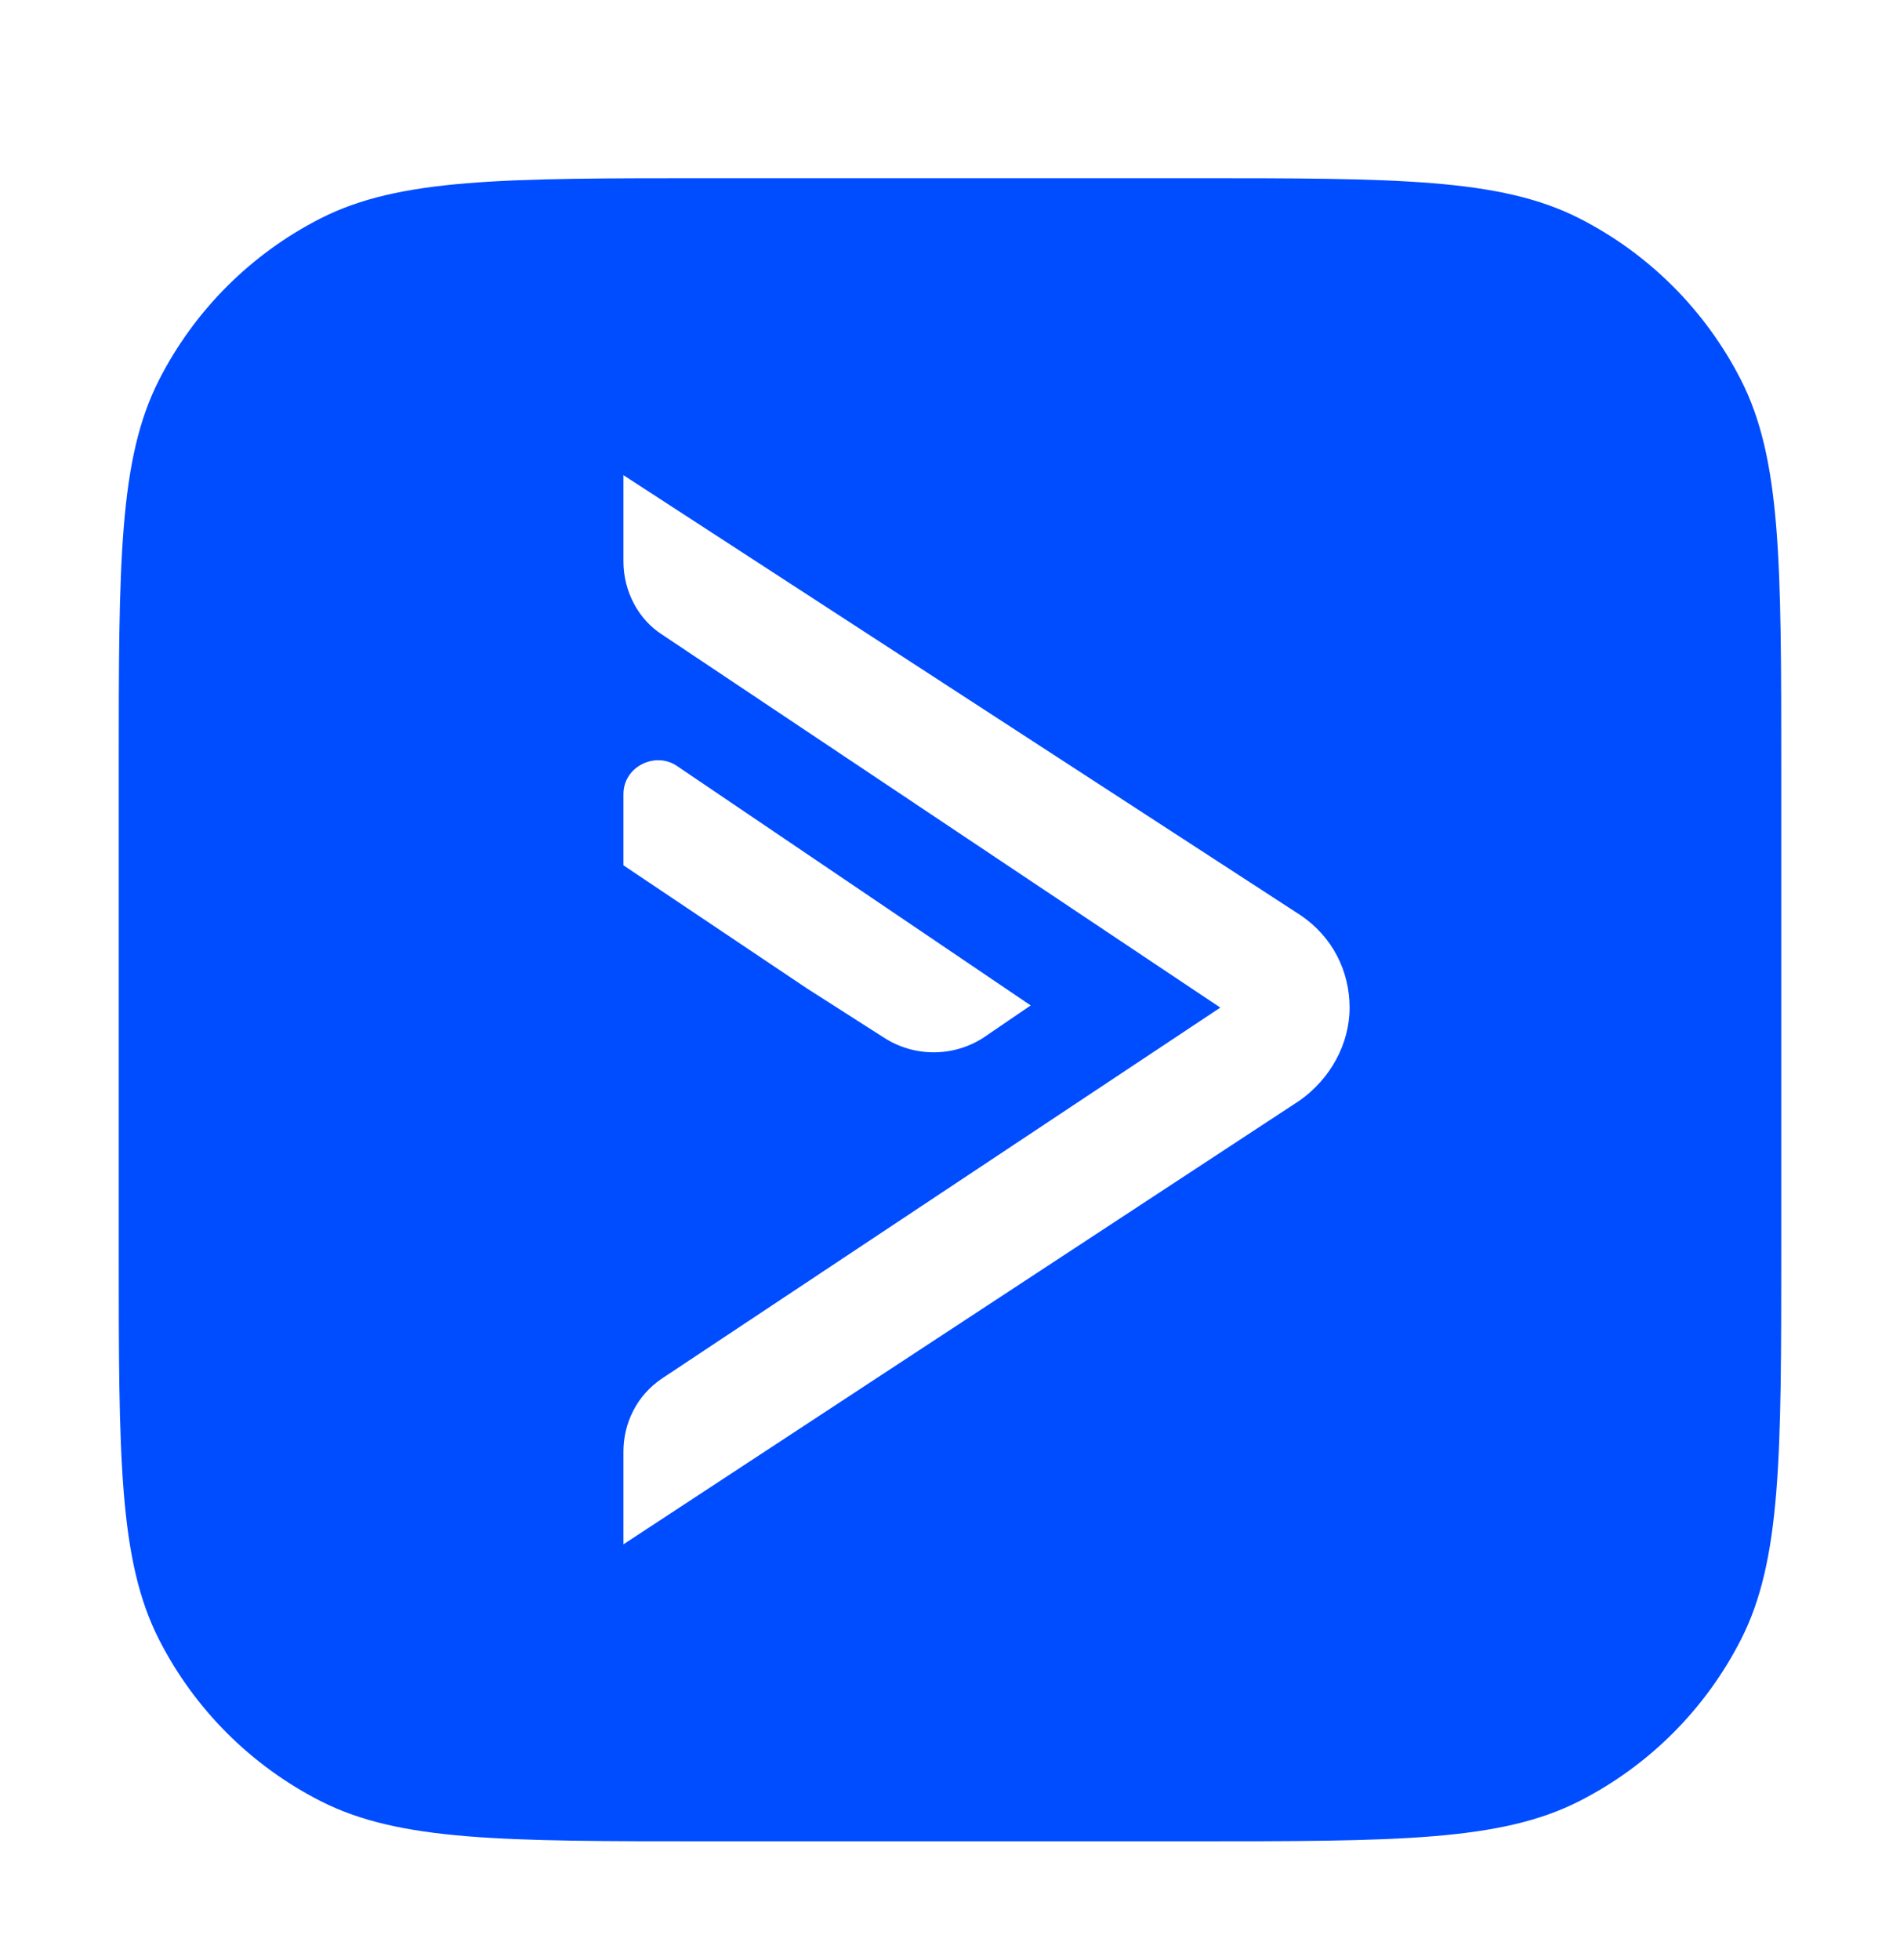
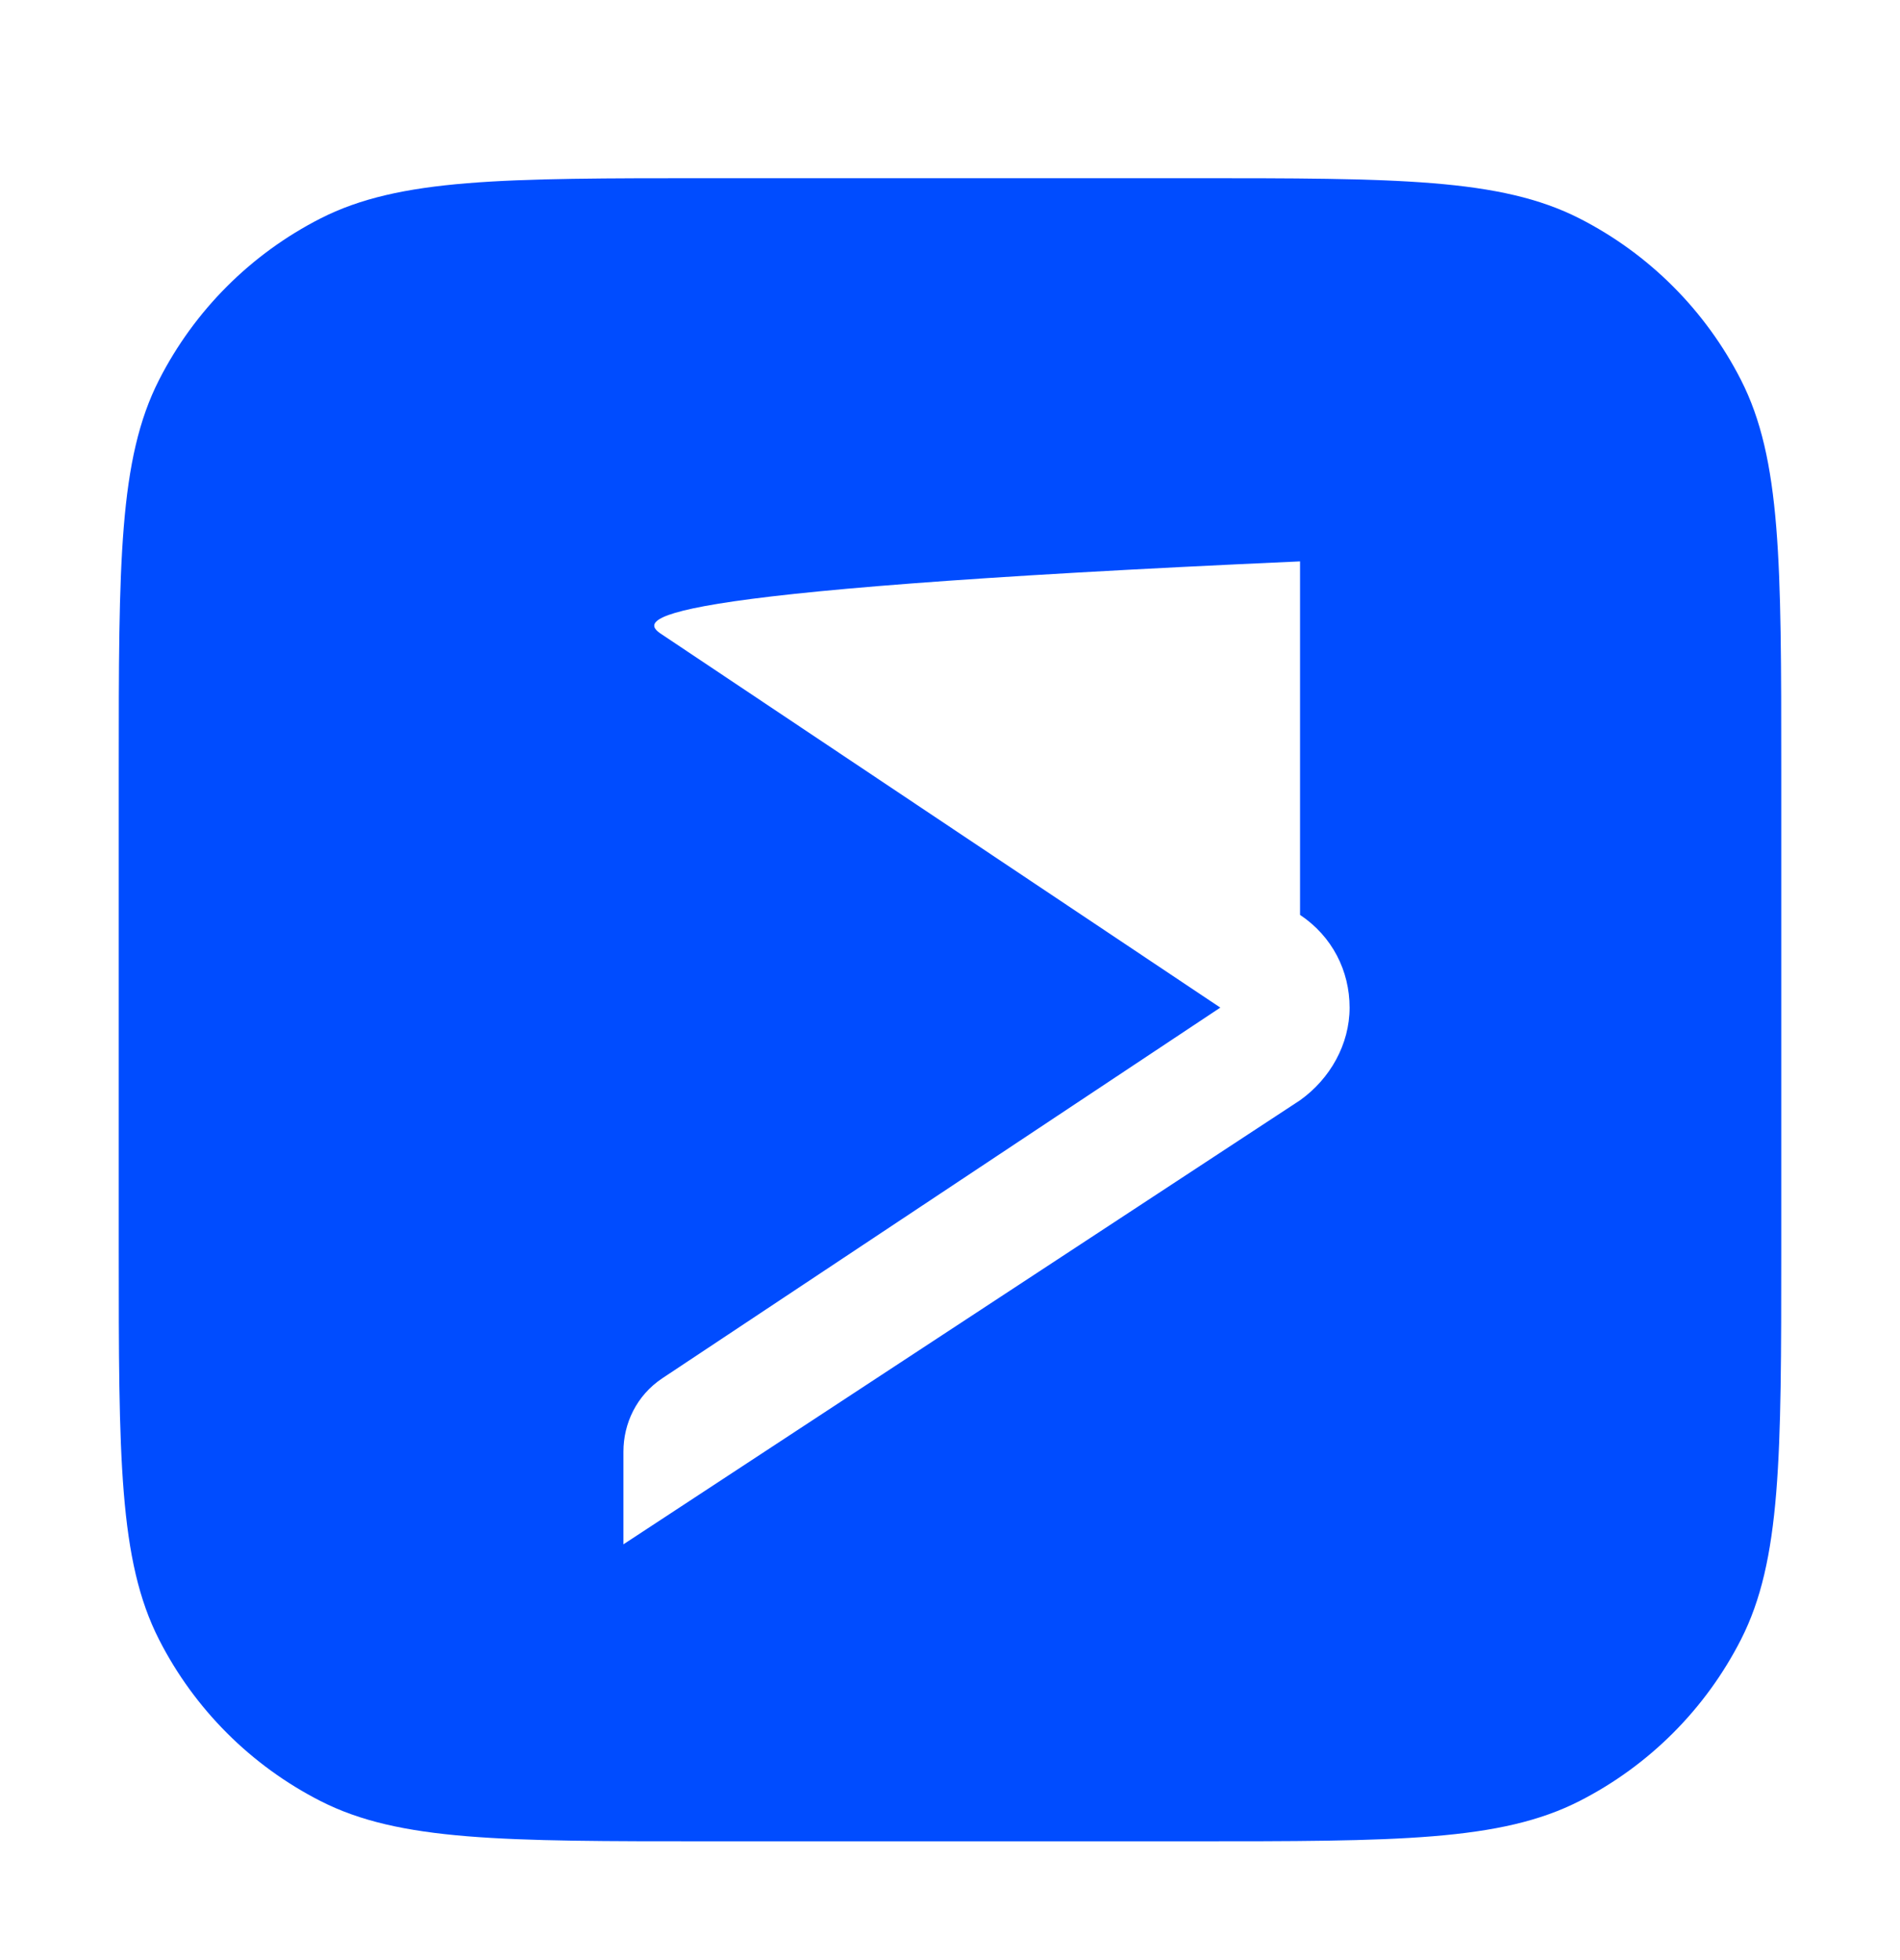
<svg xmlns="http://www.w3.org/2000/svg" width="64" height="66" viewBox="0 0 64 66" fill="none">
  <g filter="url(#filter0_d_238_8006)">
    <path d="M4 23.911C4 16.942 4 13.457 5.356 10.795C6.549 8.453 8.453 6.549 10.795 5.356C13.457 4 16.942 4 23.911 4H40.089C47.058 4 50.543 4 53.205 5.356C55.547 6.549 57.45 8.453 58.644 10.795C60 13.457 60 16.942 60 23.911V40.089C60 47.058 60 50.543 58.644 53.205C57.45 55.547 55.547 57.45 53.205 58.644C50.543 60 47.058 60 40.089 60H23.911C16.942 60 13.457 60 10.795 58.644C8.453 57.45 6.549 55.547 5.356 53.205C4 50.543 4 47.058 4 40.089V23.911Z" fill="#004CFF" />
-     <path d="M41.105 31.928L22.307 44.411C21.436 44.992 21 45.935 21 46.879V50L43.791 35.048C44.807 34.323 45.46 33.161 45.46 31.928C45.46 30.694 44.879 29.532 43.791 28.806L21 14V16.903C21 17.919 21.508 18.863 22.307 19.371L41.105 31.928Z" fill="white" />
-     <path d="M29.782 32.944C30.799 33.597 32.105 33.597 33.121 32.944L34.718 31.855L22.814 23.799C22.089 23.291 21 23.799 21 24.742V27.137L27.169 31.274L29.782 32.944Z" fill="white" />
+     <path d="M41.105 31.928L22.307 44.411C21.436 44.992 21 45.935 21 46.879V50L43.791 35.048C44.807 34.323 45.46 33.161 45.46 31.928C45.46 30.694 44.879 29.532 43.791 28.806V16.903C21 17.919 21.508 18.863 22.307 19.371L41.105 31.928Z" fill="white" />
  </g>
  <defs>
    <filter id="filter0_d_238_8006" x="-4" y="-2" width="72" height="72" filterUnits="userSpaceOnUse" color-interpolation-filters="sRGB">
      <feFlood flood-opacity="0" result="BackgroundImageFix" />
      <feColorMatrix in="SourceAlpha" type="matrix" values="0 0 0 0 0 0 0 0 0 0 0 0 0 0 0 0 0 0 127 0" result="hardAlpha" />
      <feOffset dy="2" />
      <feGaussianBlur stdDeviation="2" />
      <feColorMatrix type="matrix" values="0 0 0 0 0.063 0 0 0 0 0.094 0 0 0 0 0.157 0 0 0 0.05 0" />
      <feBlend mode="normal" in2="BackgroundImageFix" result="effect1_dropShadow_238_8006" />
      <feBlend mode="normal" in="SourceGraphic" in2="effect1_dropShadow_238_8006" result="shape" />
    </filter>
  </defs>
</svg>